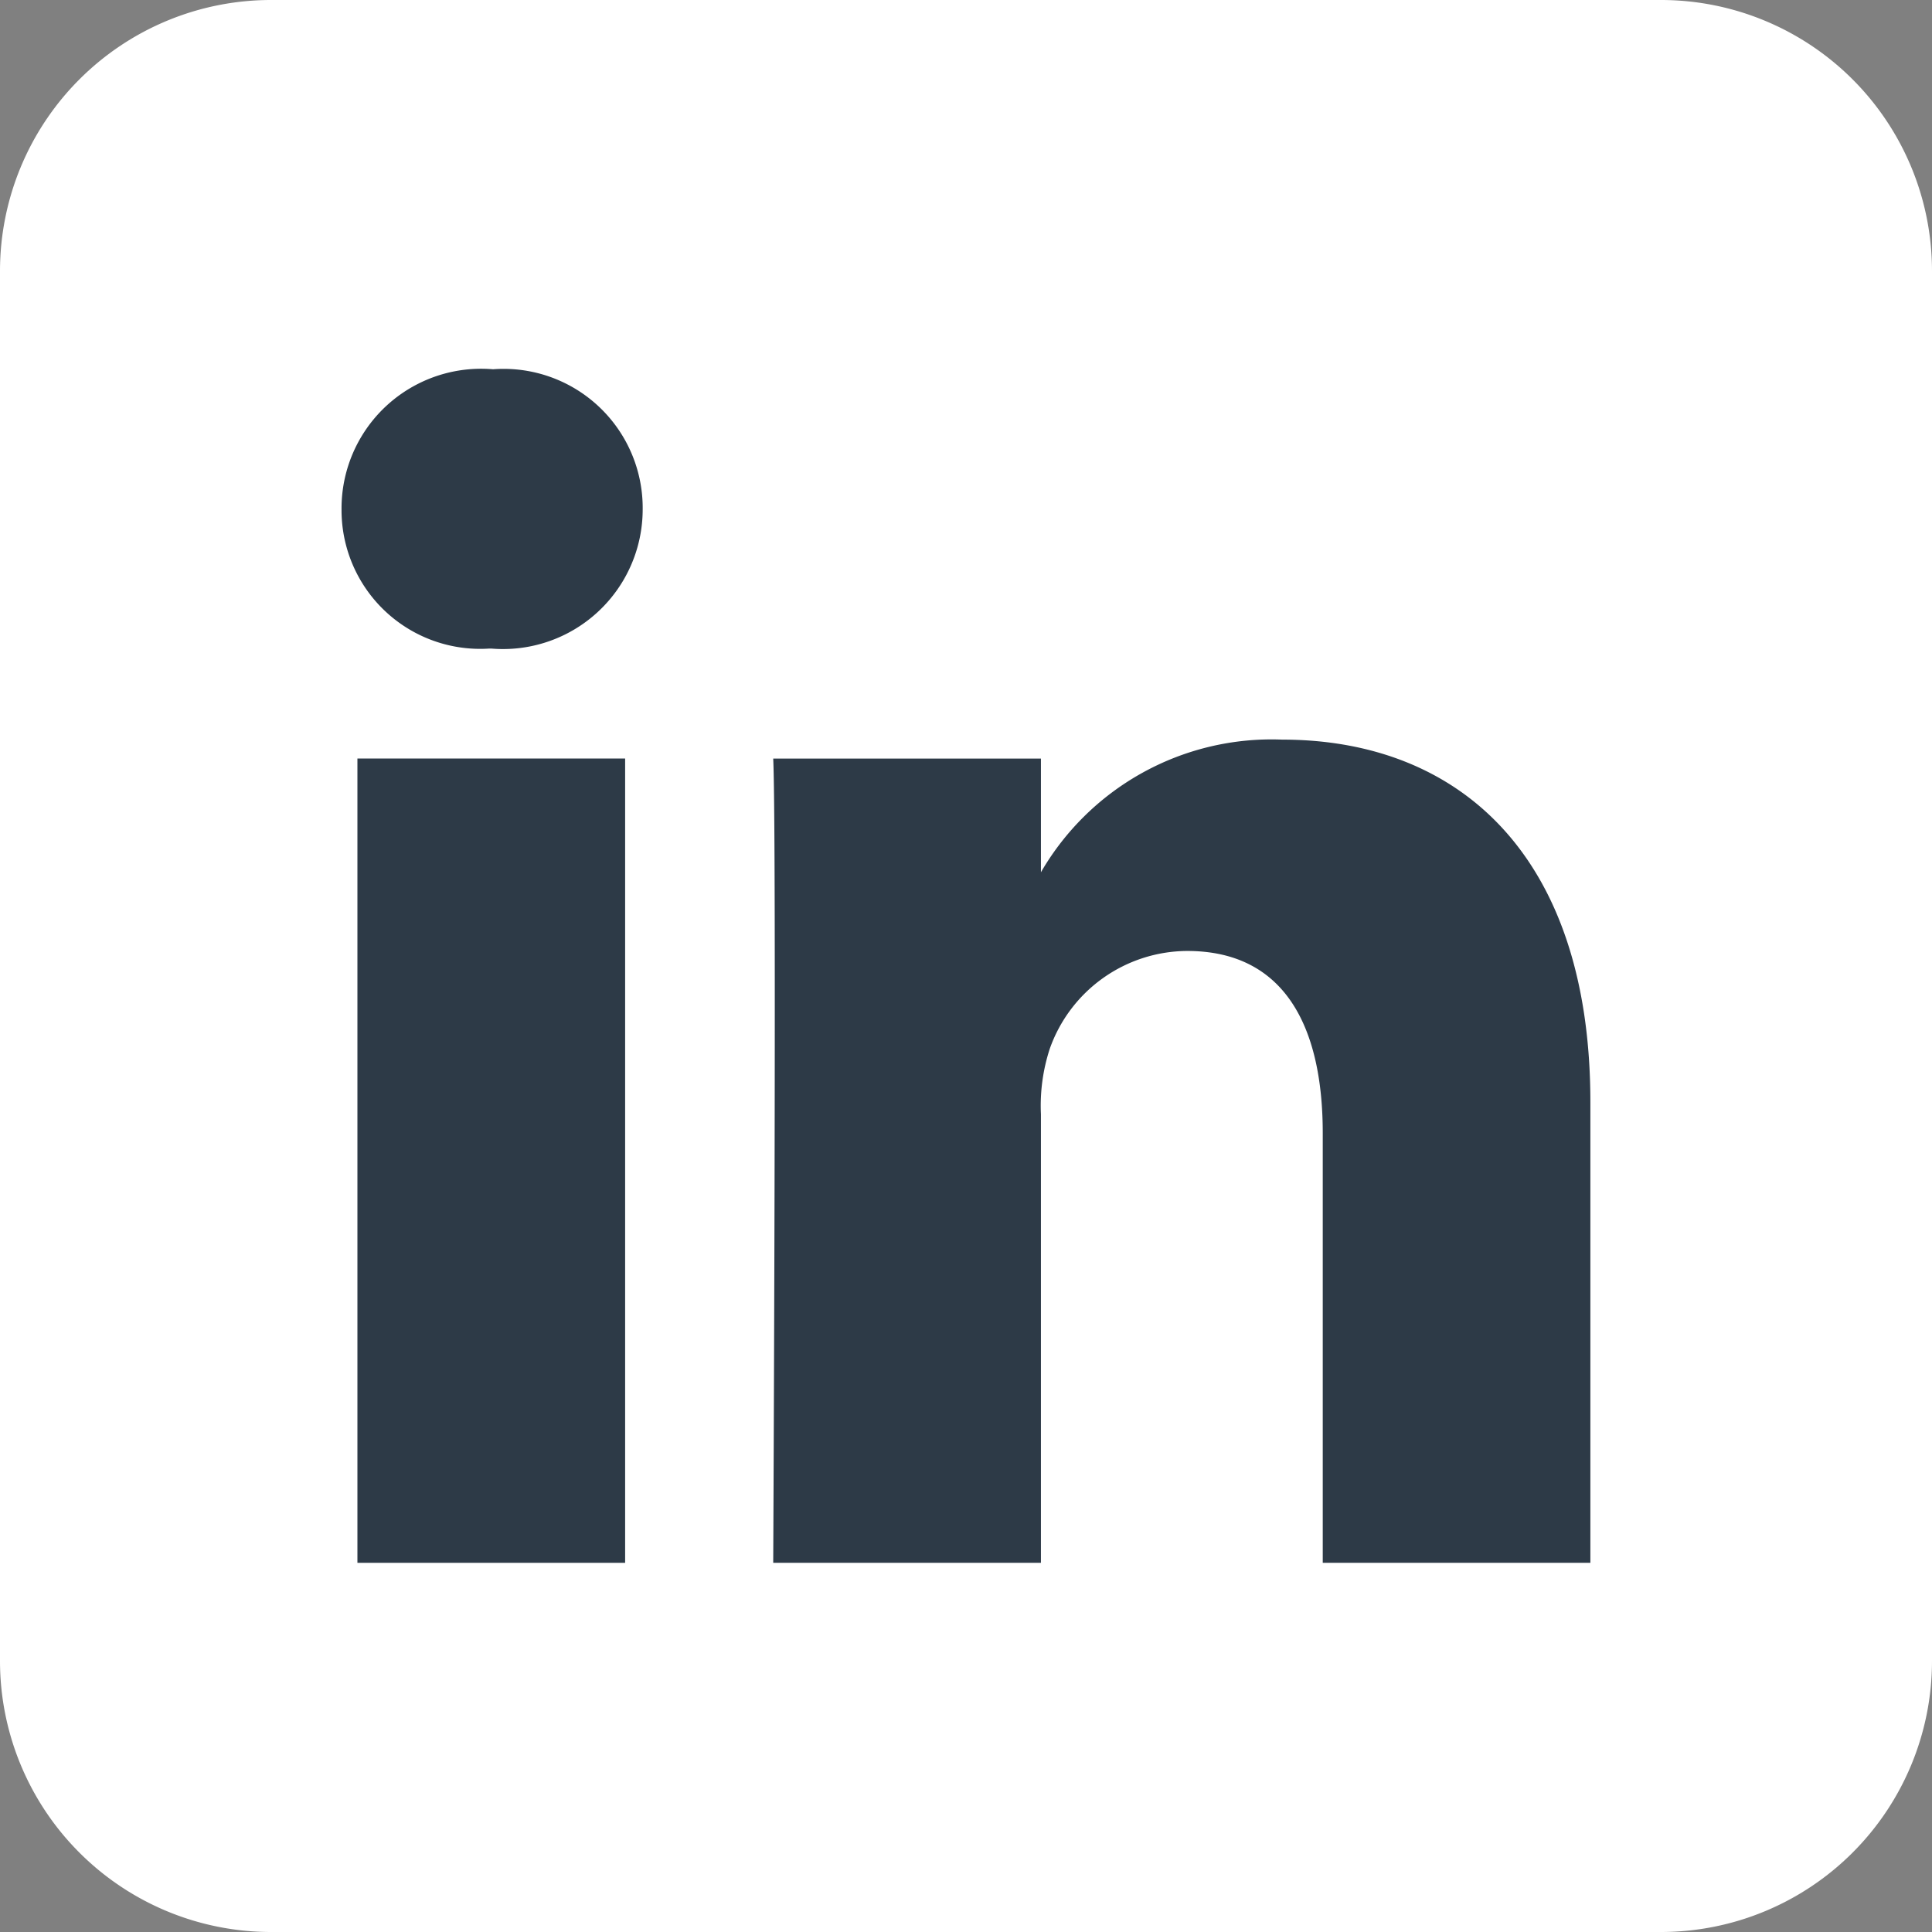
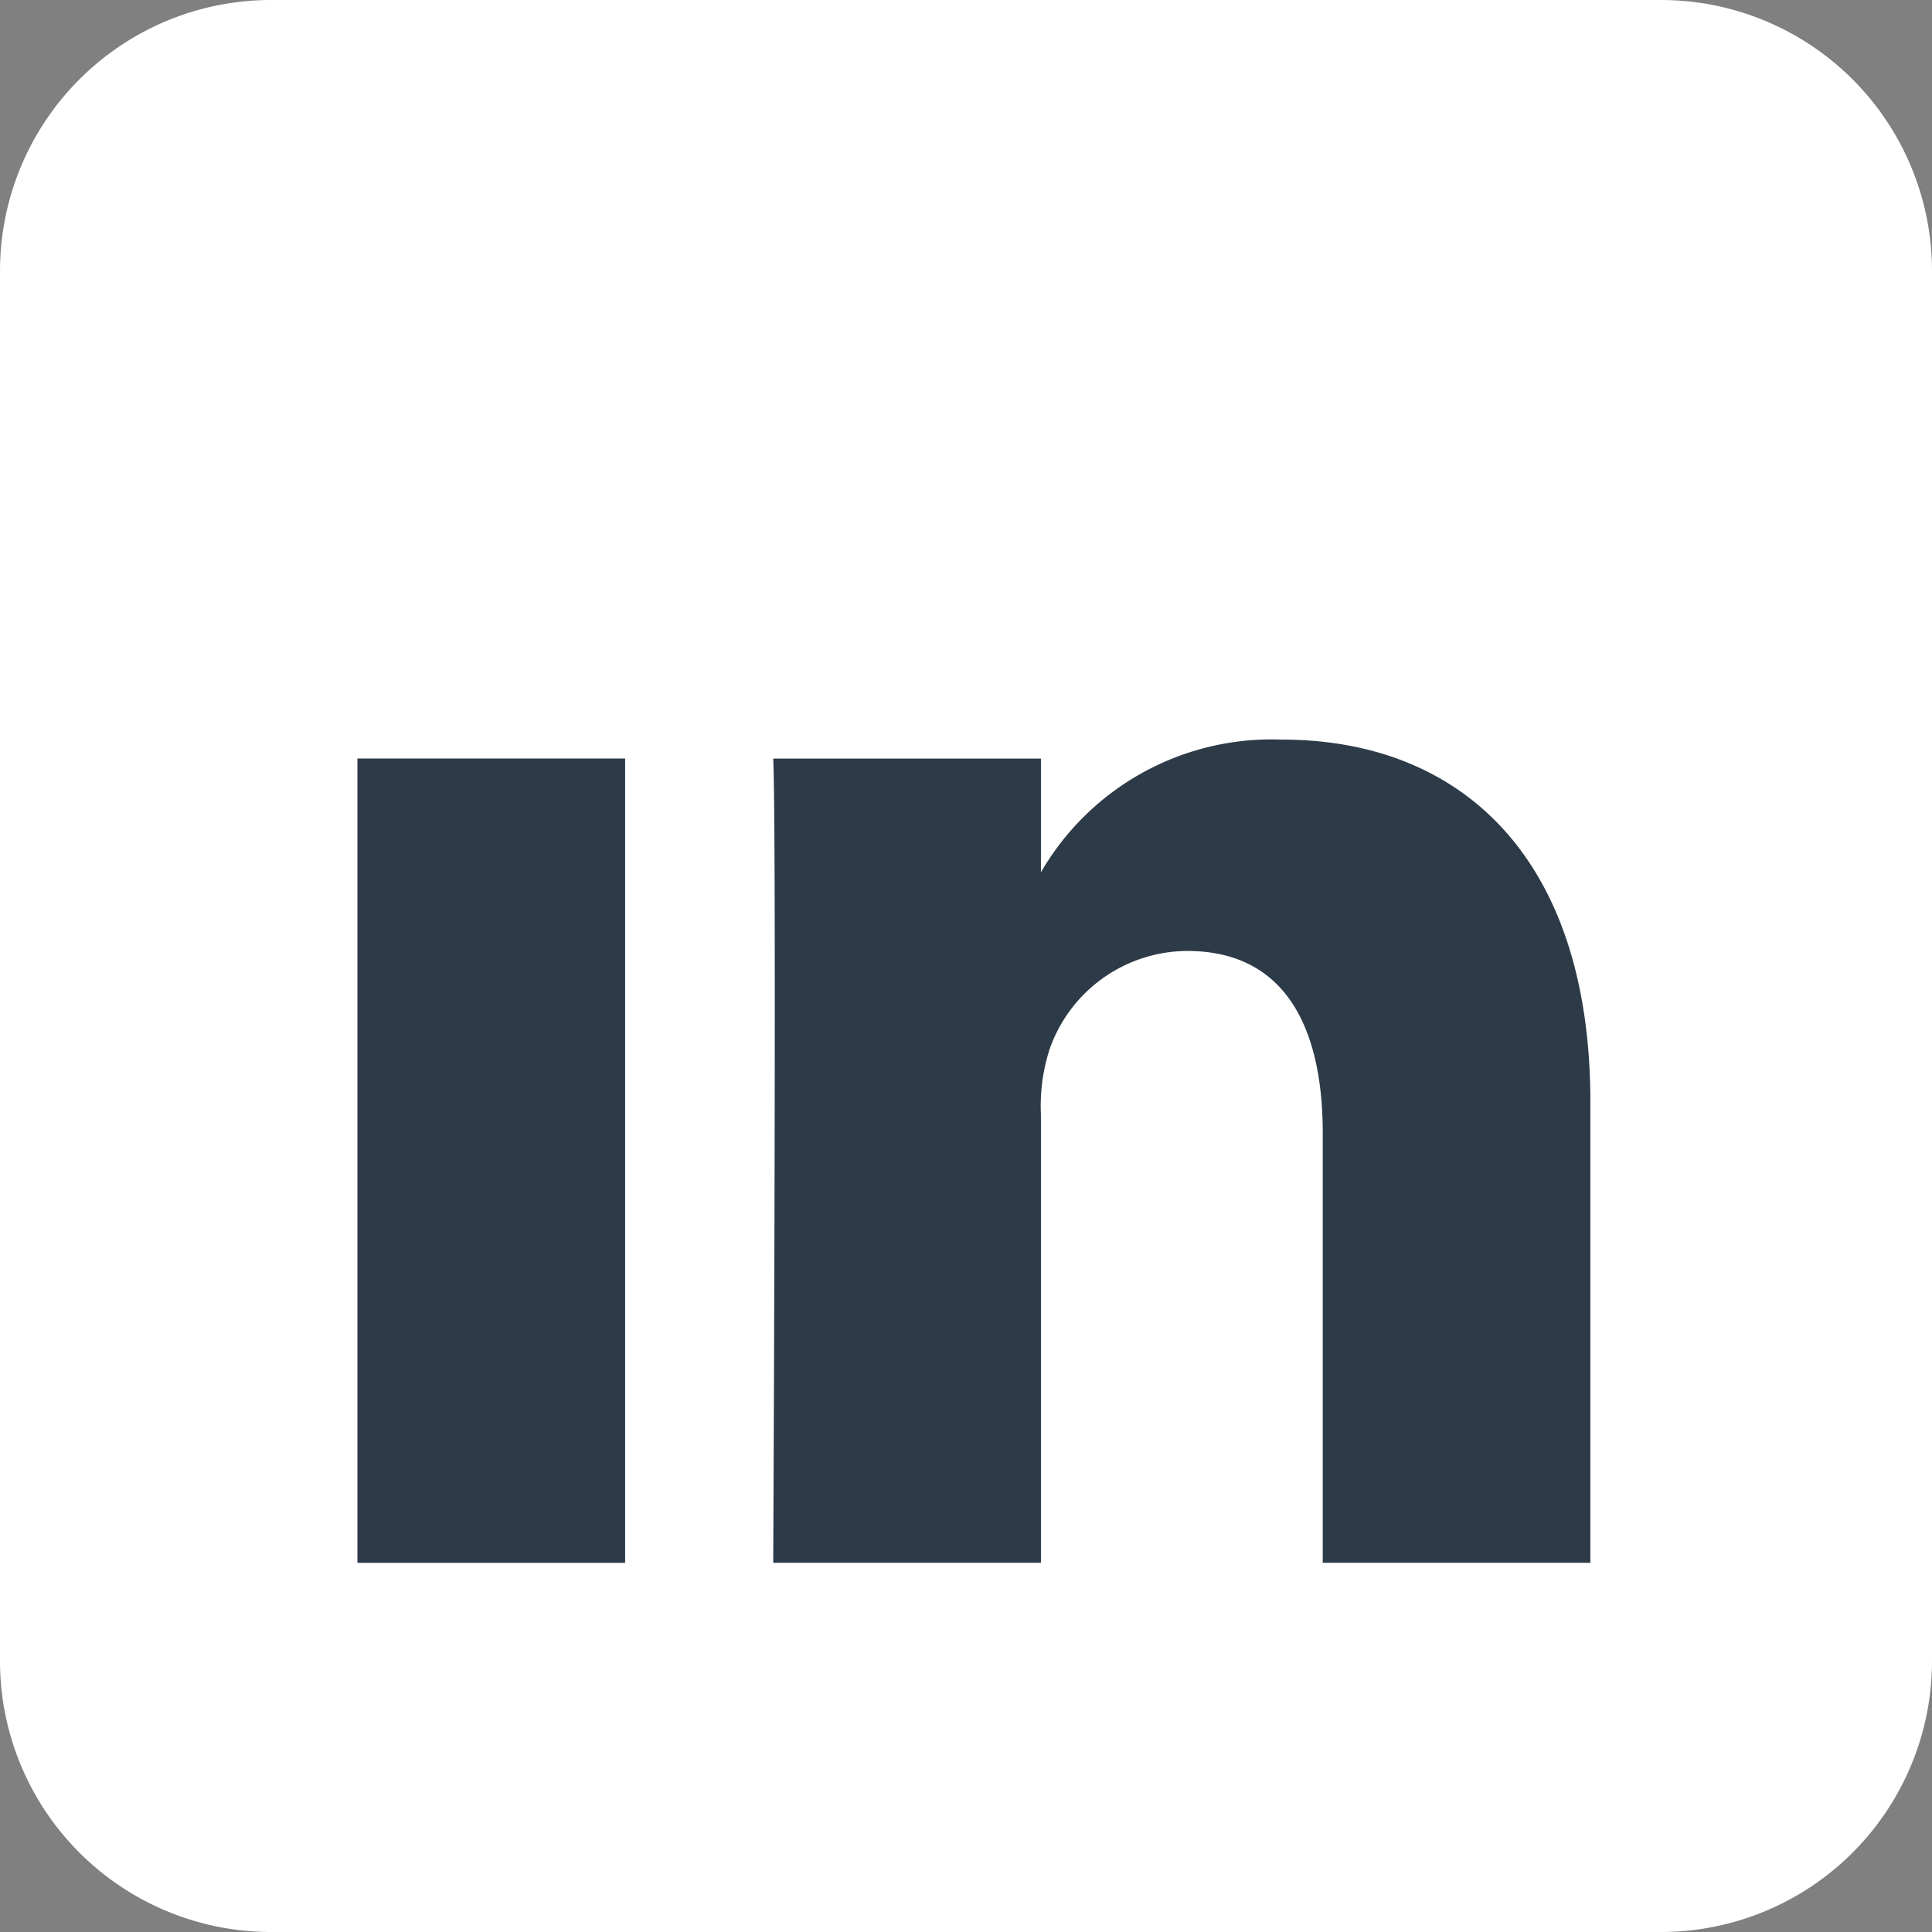
<svg xmlns="http://www.w3.org/2000/svg" width="23" height="23" viewBox="0 0 23 23">
  <rect x="0" y="0" width="23" height="23" fill="#808080" stroke="none" />
  <g id="Group_10113" data-name="Group 10113" transform="translate(-995 -29.039)">
    <g id="Group_7734" data-name="Group 7734" transform="translate(995 29.039)">
      <path id="Path_3629" data-name="Path 3629" d="M-.86-1H-17.41a3.227,3.227,0,0,1-3.225-3.228V-20.772A3.227,3.227,0,0,1-17.41-24H-.86a3.227,3.227,0,0,1,3.225,3.228V-4.228A3.227,3.227,0,0,1-.86-1" transform="translate(20.635 24)" fill="#fff" />
    </g>
    <g id="Group_7735" data-name="Group 7735" transform="translate(999.066 33.435)">
-       <path id="Path_3630" data-name="Path 3630" d="M-.077-.145A1.663,1.663,0,0,0,1.725-1.8,1.656,1.656,0,0,0-.056-3.47,1.662,1.662,0,0,0-1.86-1.8,1.651,1.651,0,0,0-.1-.145Z" transform="translate(1.86 3.47)" fill="#2d3a47" />
-     </g>
+       </g>
    <path id="Path_3632" data-name="Path 3632" d="M968.628-235.487h-3.187v9.575h3.187Z" transform="translate(33.814 273.556)" fill="#2d3a47" />
    <g id="Group_7736" data-name="Group 7736" transform="translate(1004.205 37.844)">
      <path id="Path_380" data-name="Path 380" d="M0-.426H3.187V-5.767a2.183,2.183,0,0,1,.105-.778A1.744,1.744,0,0,1,4.928-7.71c1.153,0,1.614.89,1.614,2.169V-.426H9.728V-5.911c0-2.945-1.572-4.315-3.669-4.315A3.174,3.174,0,0,0,3.166-8.61h.021V-10H0C.042-9.1,0-.426,0-.426" transform="translate(0 10.226)" fill="#2d3a47" />
    </g>
  </g>
</svg>